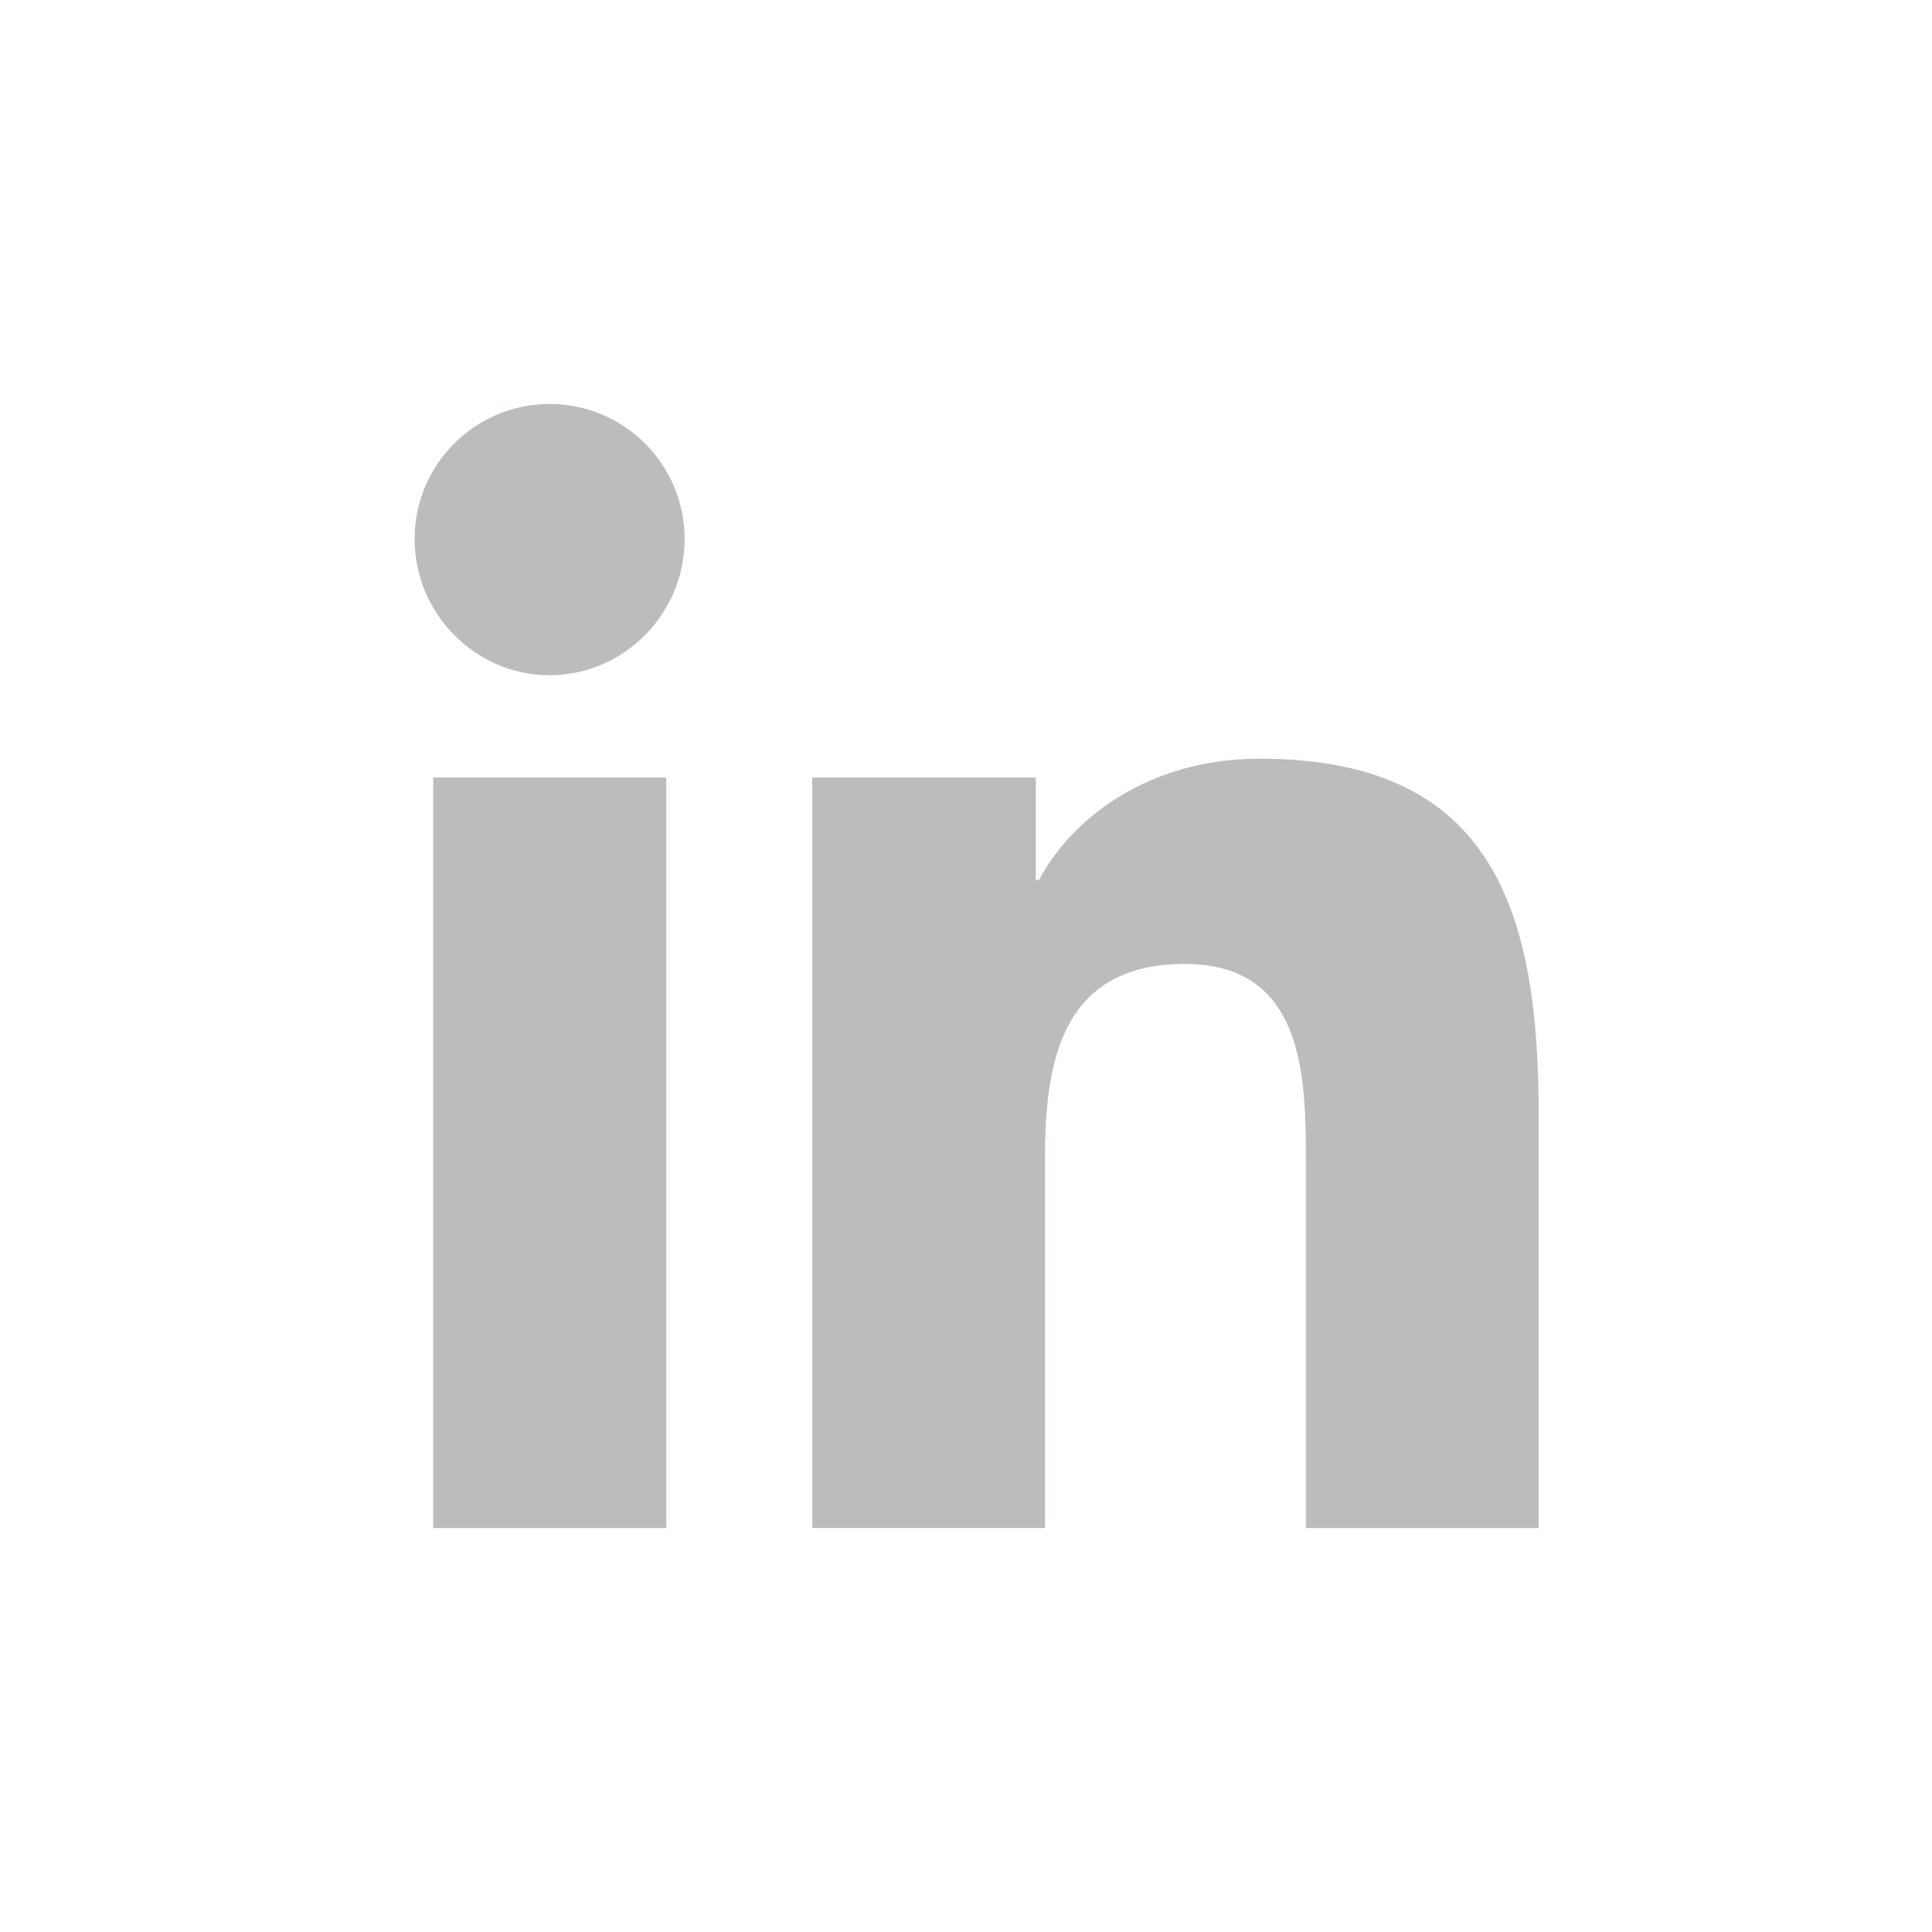
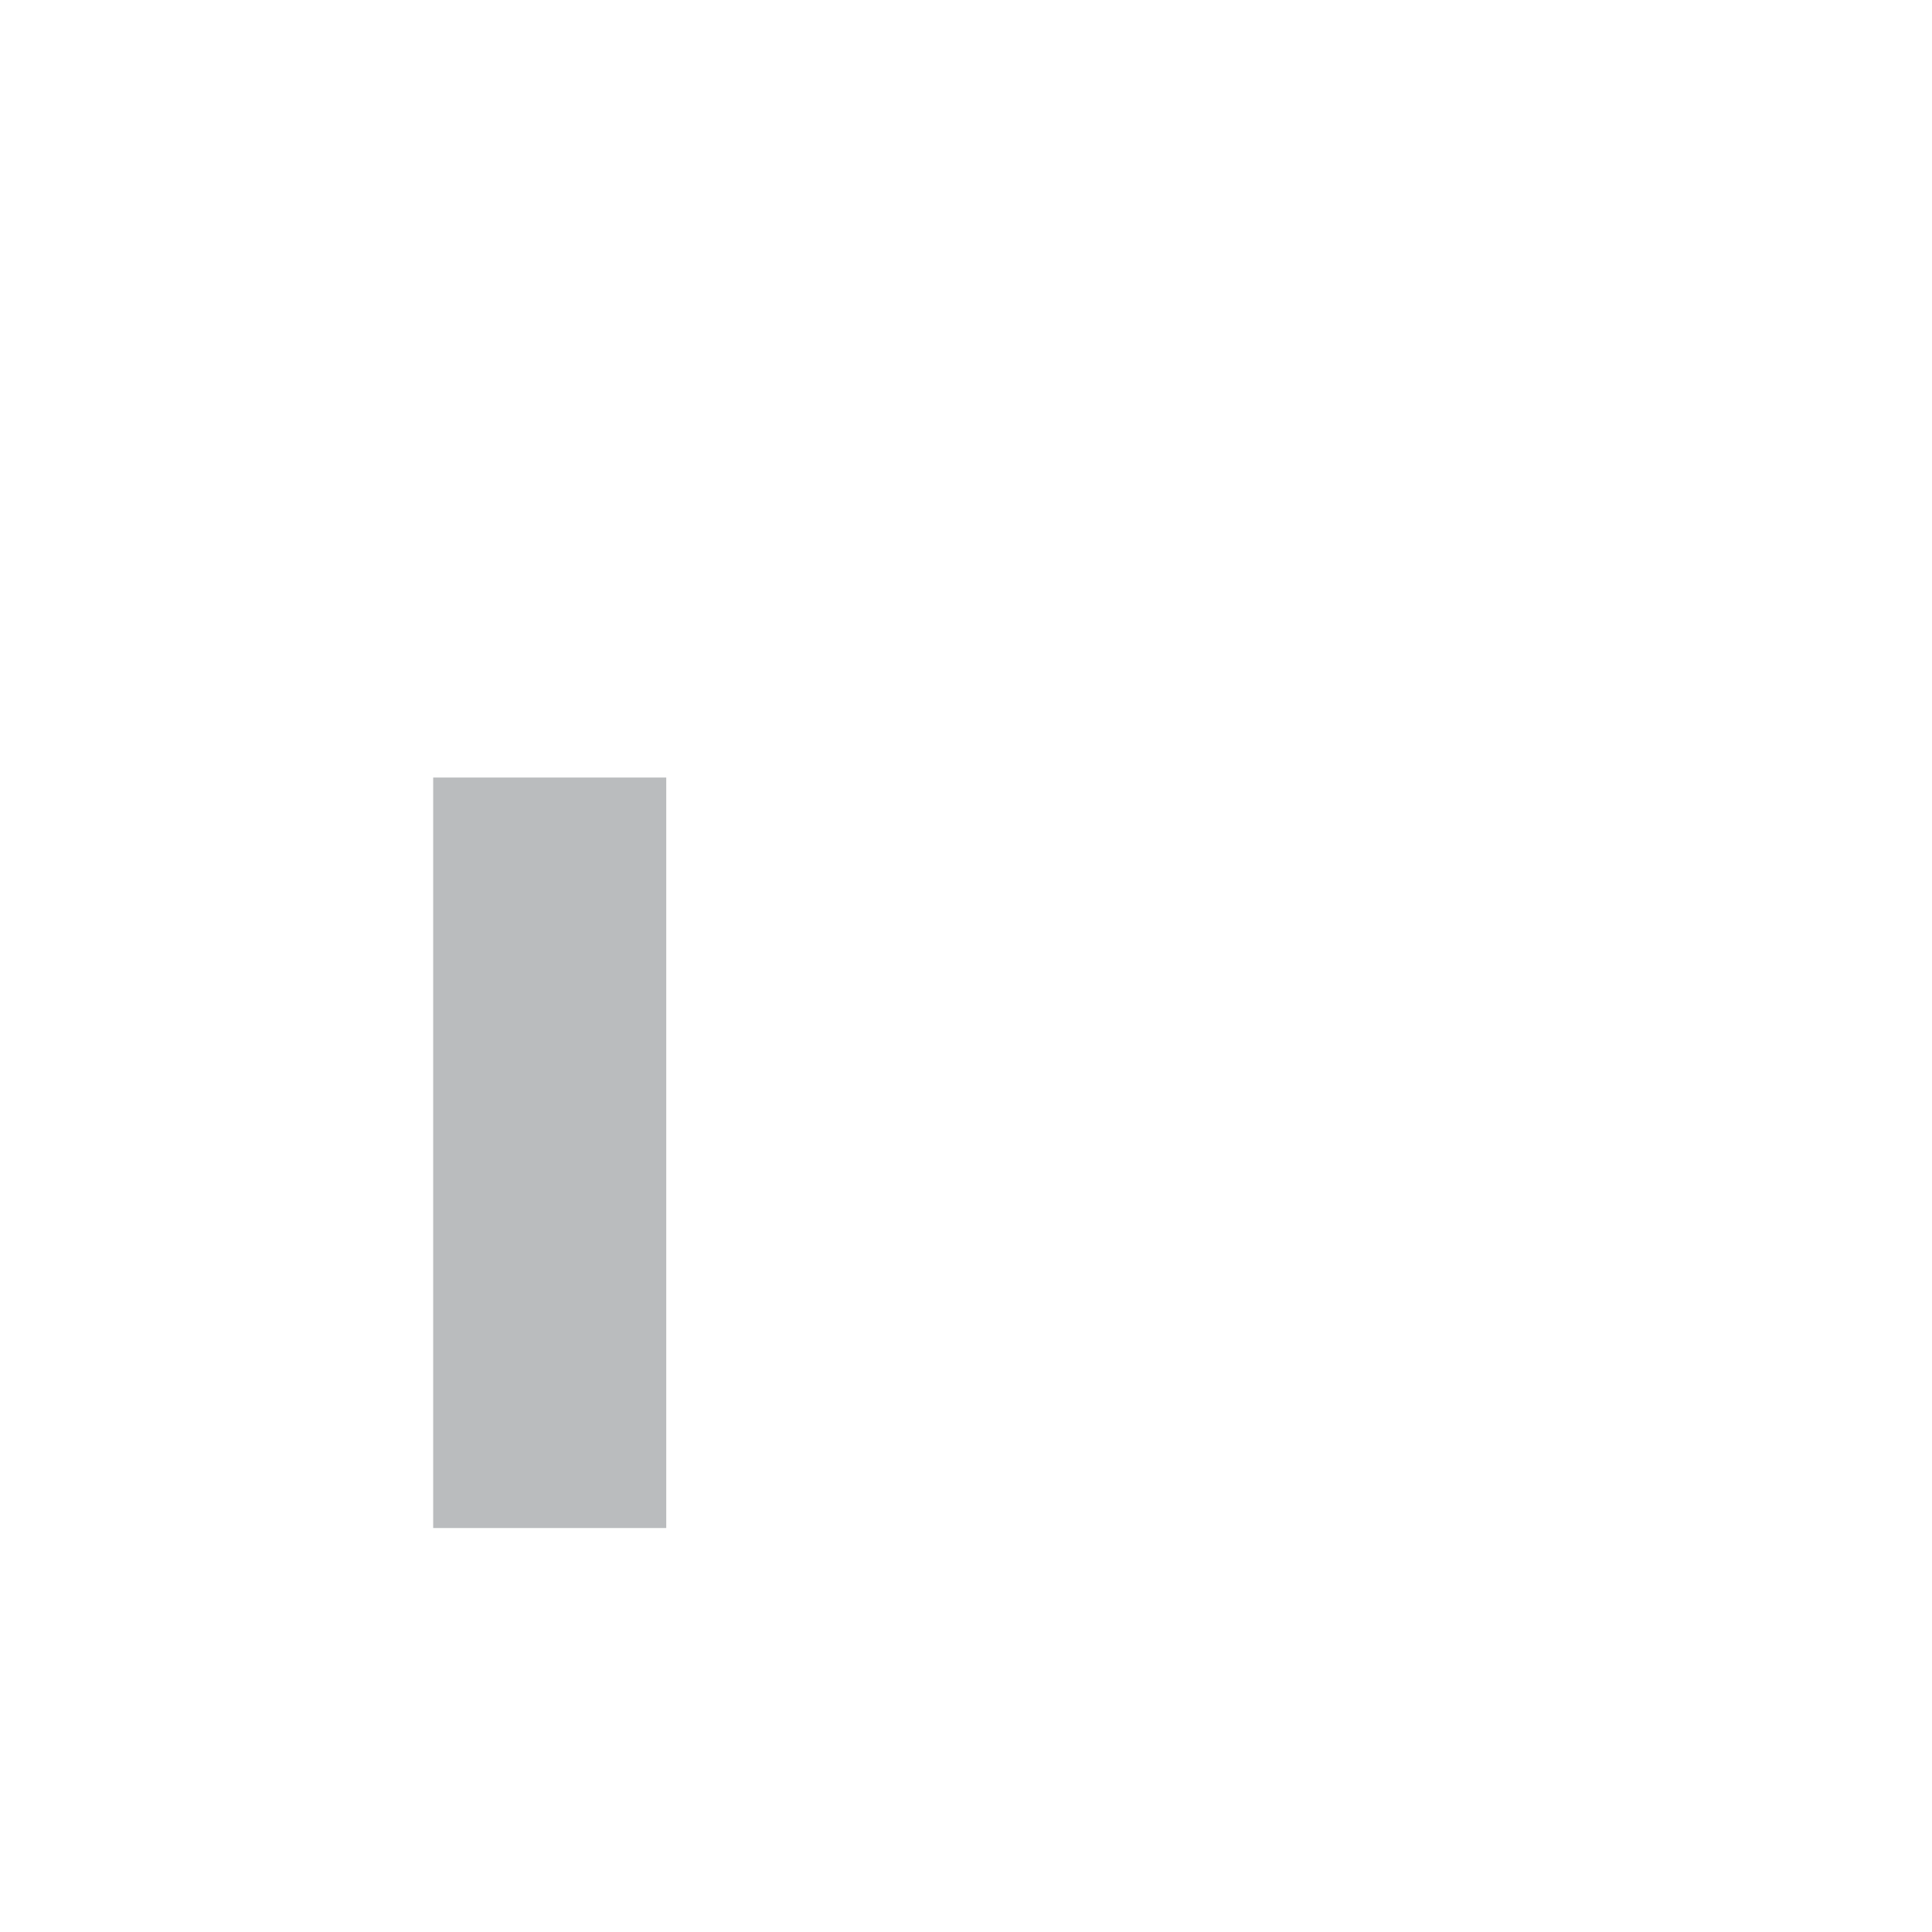
<svg xmlns="http://www.w3.org/2000/svg" width="33" height="33" viewBox="0 0 33 33" fill="none">
-   <path d="M26.278 26.1V26.099H26.282V19.057C26.282 15.613 25.541 12.959 21.514 12.959C19.578 12.959 18.278 14.021 17.748 15.029H17.692V13.281H13.874V26.099H17.85V19.752C17.85 18.081 18.166 16.465 20.236 16.465C22.275 16.465 22.306 18.372 22.306 19.859V26.1H26.278Z" fill="#BABCBE" />
  <path d="M7.399 13.281H11.38V26.1H7.399V13.281Z" fill="#BABCBE" />
-   <path d="M9.388 6.9C8.115 6.9 7.082 7.933 7.082 9.206C7.082 10.478 8.115 11.533 9.388 11.533C10.661 11.533 11.694 10.478 11.694 9.206C11.693 7.933 10.66 6.9 9.388 6.9V6.9Z" fill="#BABCBE" />
</svg>